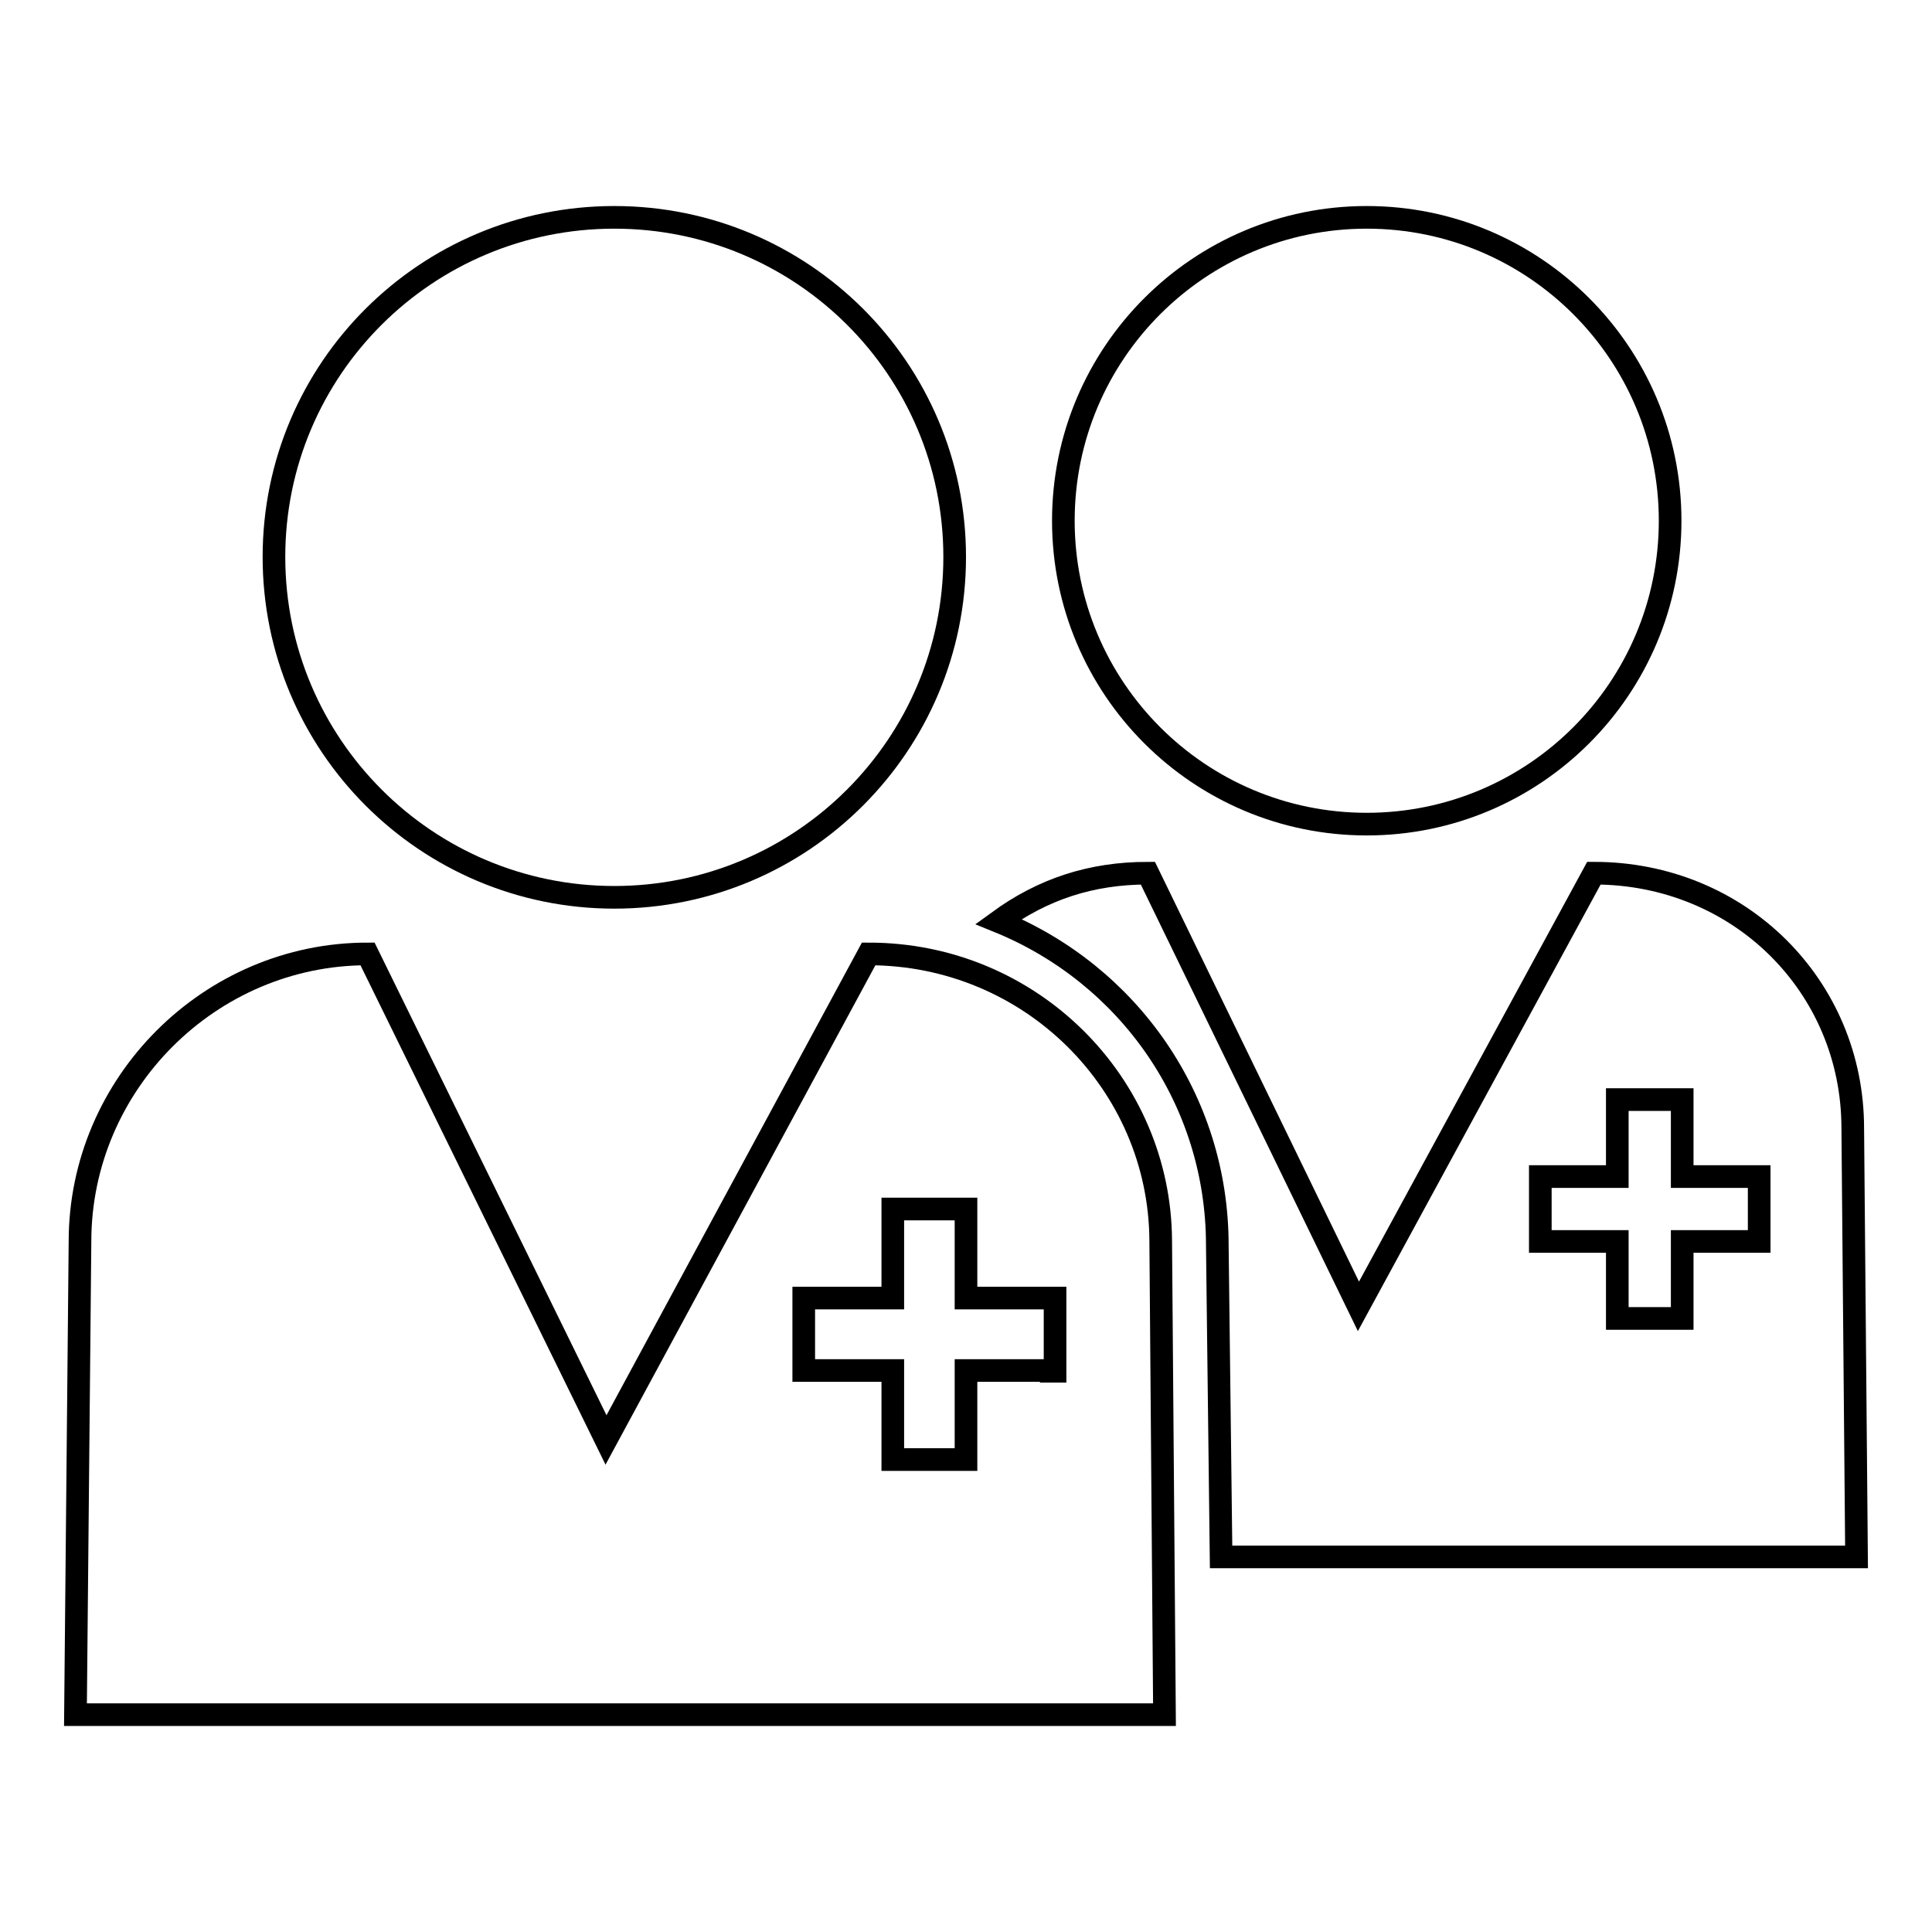
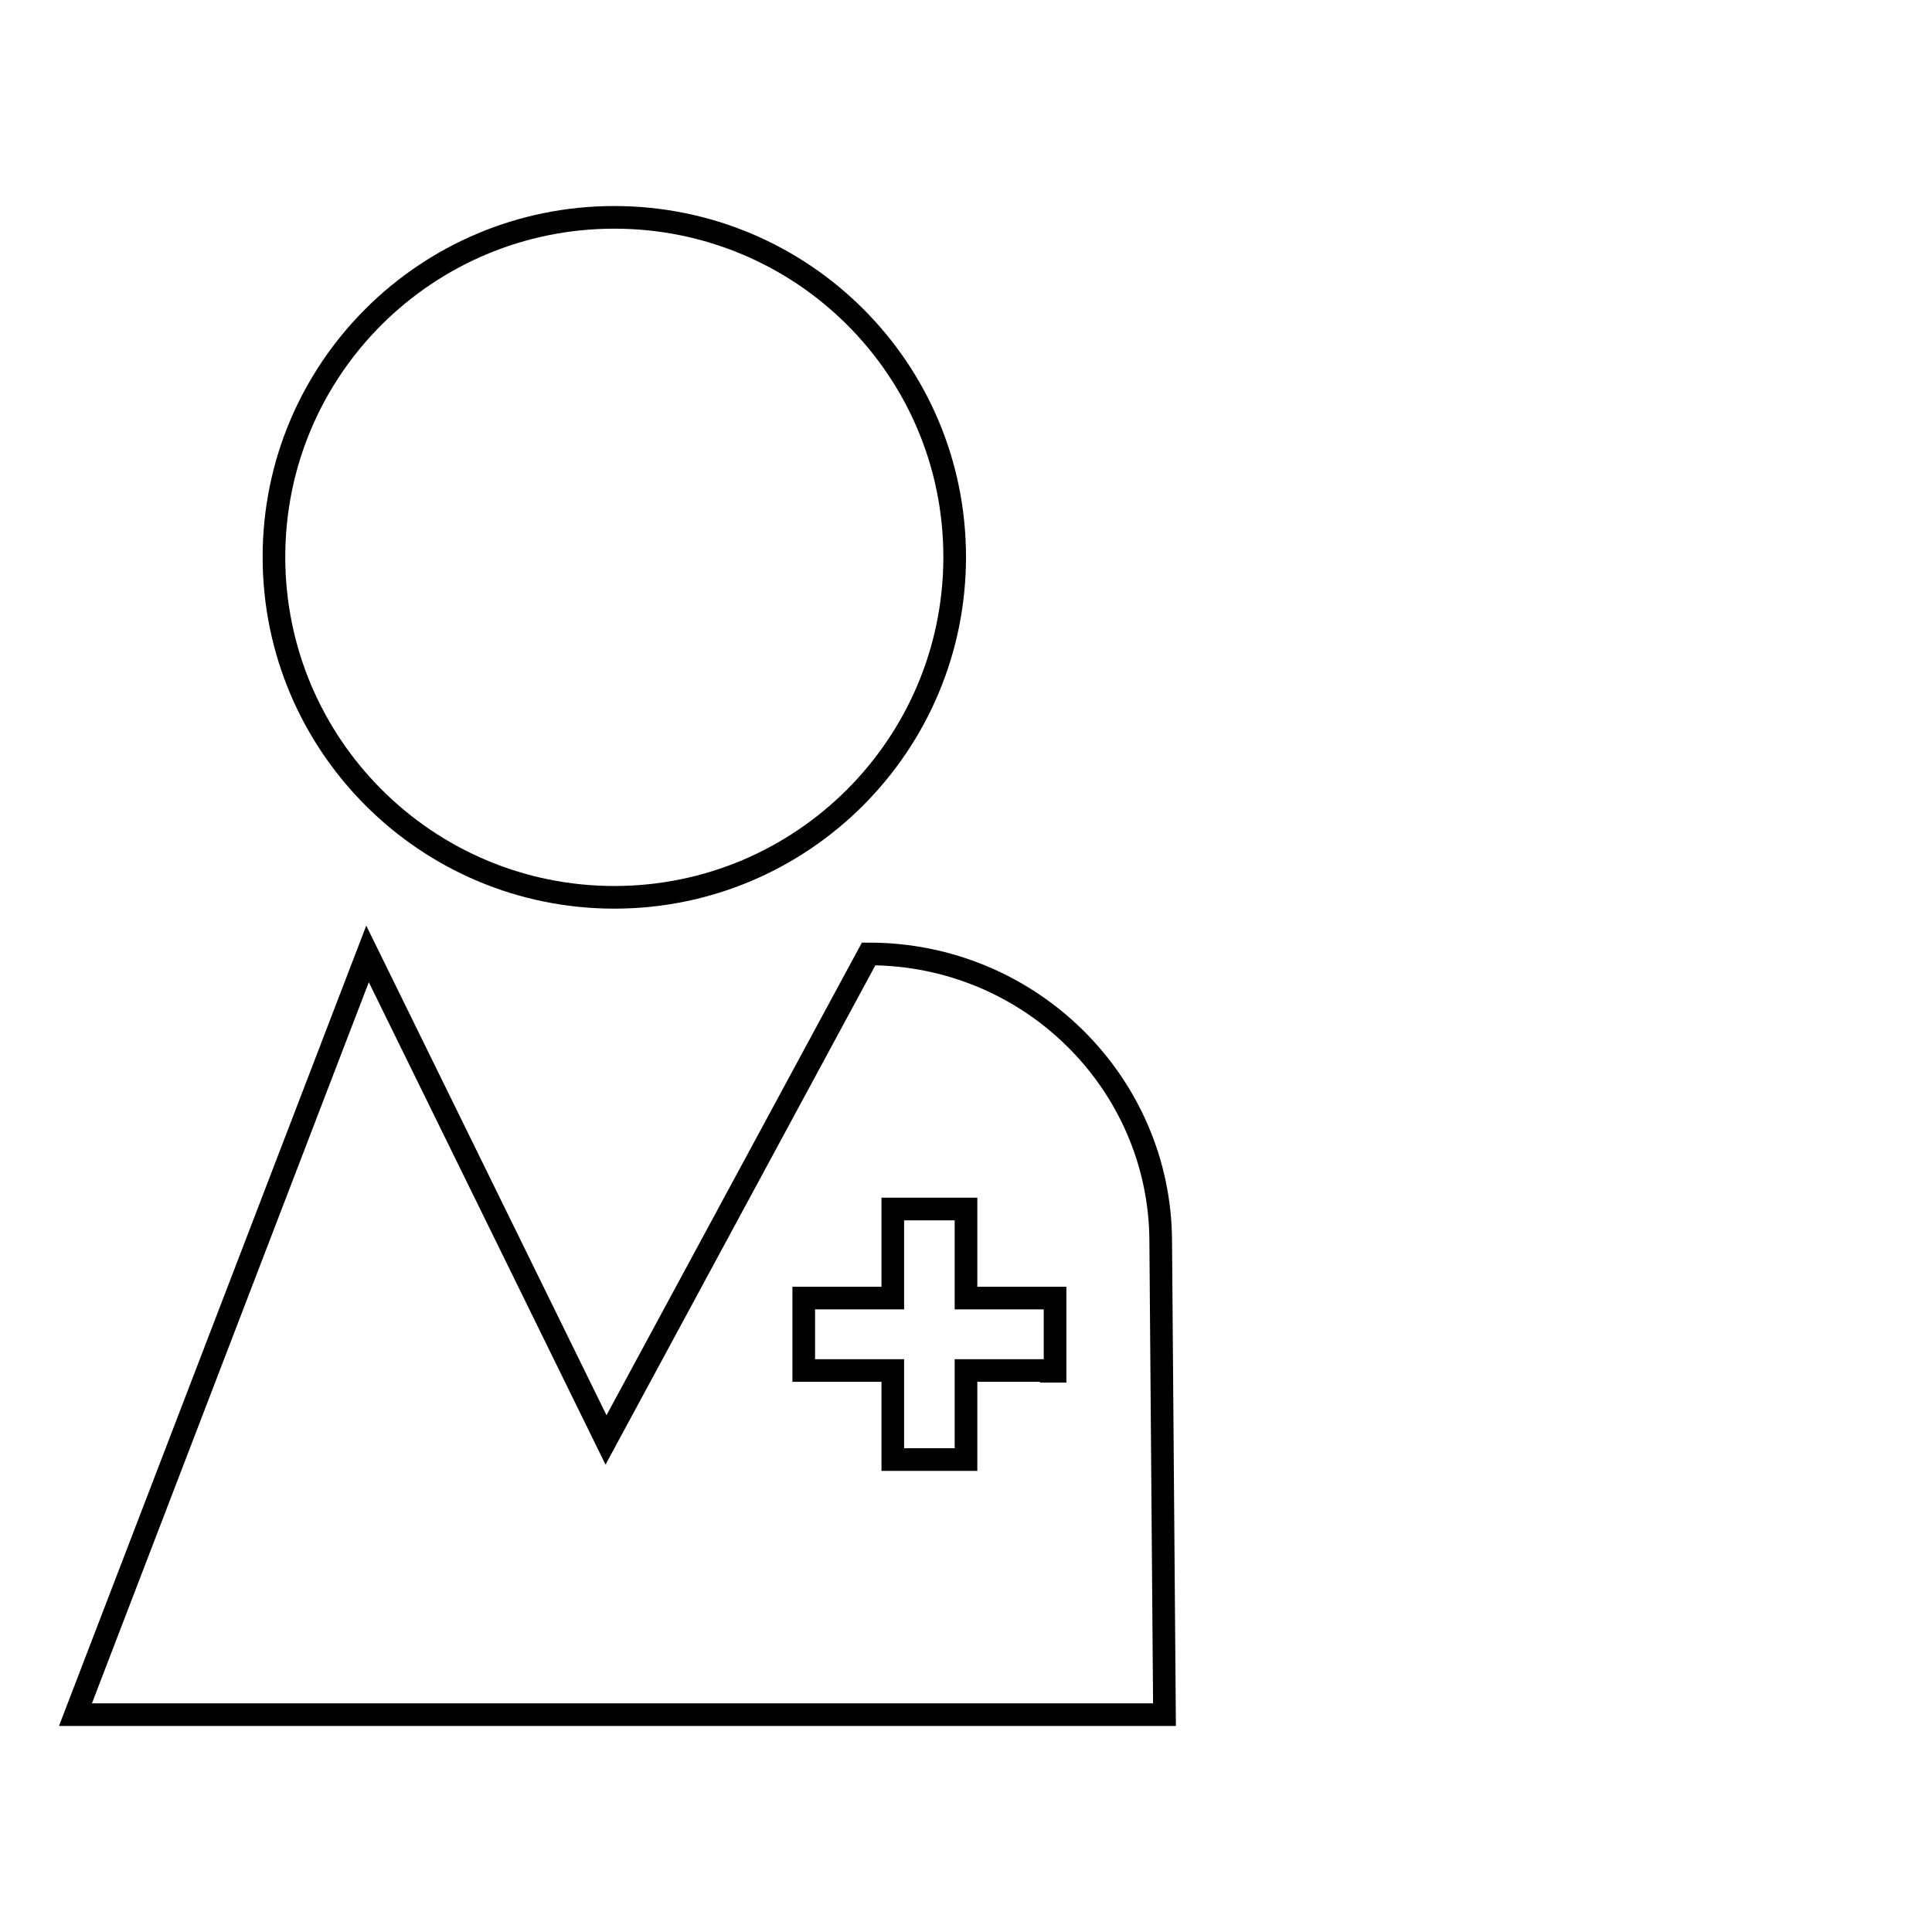
<svg xmlns="http://www.w3.org/2000/svg" version="1.1" x="0px" y="0px" viewBox="0 0 256 256" enable-background="new 0 0 256 256" xml:space="preserve">
  <g>
    <g>
      <path stroke-width="3" fill-opacity="0" stroke="#000000" d="M36.3,73.8c0,24.9,20.2,45.1,45.1,45.1c24.9,0,45.1-20.2,45.1-45.1c0-24.9-20.2-45-45.1-45C56.5,28.8,36.3,48.9,36.3,73.8z" />
-       <path stroke-width="3" fill-opacity="0" stroke="#000000" d="M115.1,126.4l-34.8,64.4l-31.6-64.4c-20.9,0-38.1,17.2-38.1,38.1L10,227.2h144.3l-0.5-62.8C153.7,143.6,136.6,126.4,115.1,126.4z M139.3,181.6H128v11.8h-9.7v-11.8h-11.8V172h11.8v-11.8h9.7V172h11.8v9.7H139.3z" />
-       <path stroke-width="3" fill-opacity="0" stroke="#000000" d="M140.9,69c0,22.2,18,40.2,40.2,40.2c22.2,0,40.2-18,40.2-40.2c0-22.2-18-40.2-40.2-40.2C158.9,28.8,140.9,46.8,140.9,69L140.9,69z" />
-       <path stroke-width="3" fill-opacity="0" stroke="#000000" d="M245.5,149.5c0-18.8-15-33.8-34.3-33.8L180,173.1l-27.9-57.4c-7.5,0-13.9,2.1-19.8,6.4c17.2,7,29,23.6,29,42.9l0.5,41.3H246L245.5,149.5z M233.1,164.5h-10.2v10.2h-8.6v-10.2h-10.2v-8.6h10.2v-10.2h8.6v10.2h10.2V164.5z" />
+       <path stroke-width="3" fill-opacity="0" stroke="#000000" d="M115.1,126.4l-34.8,64.4l-31.6-64.4L10,227.2h144.3l-0.5-62.8C153.7,143.6,136.6,126.4,115.1,126.4z M139.3,181.6H128v11.8h-9.7v-11.8h-11.8V172h11.8v-11.8h9.7V172h11.8v9.7H139.3z" />
    </g>
  </g>
</svg>